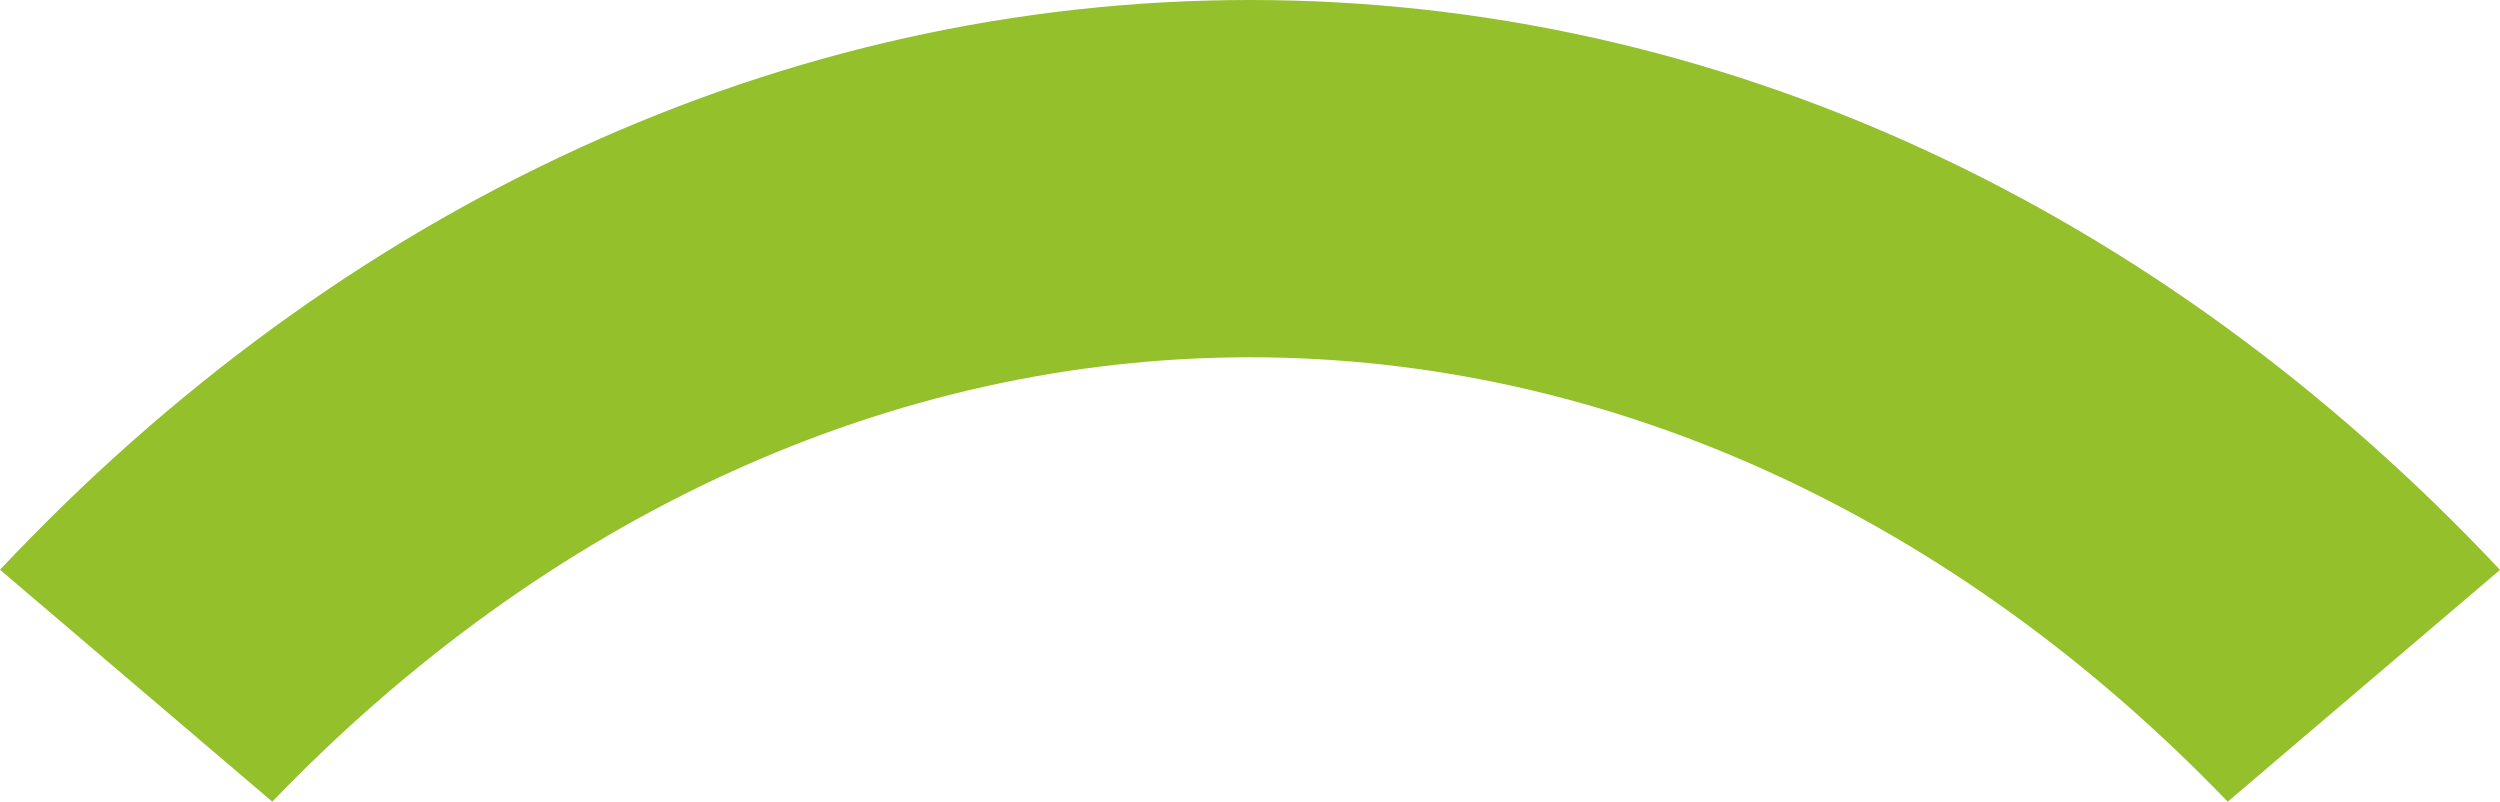
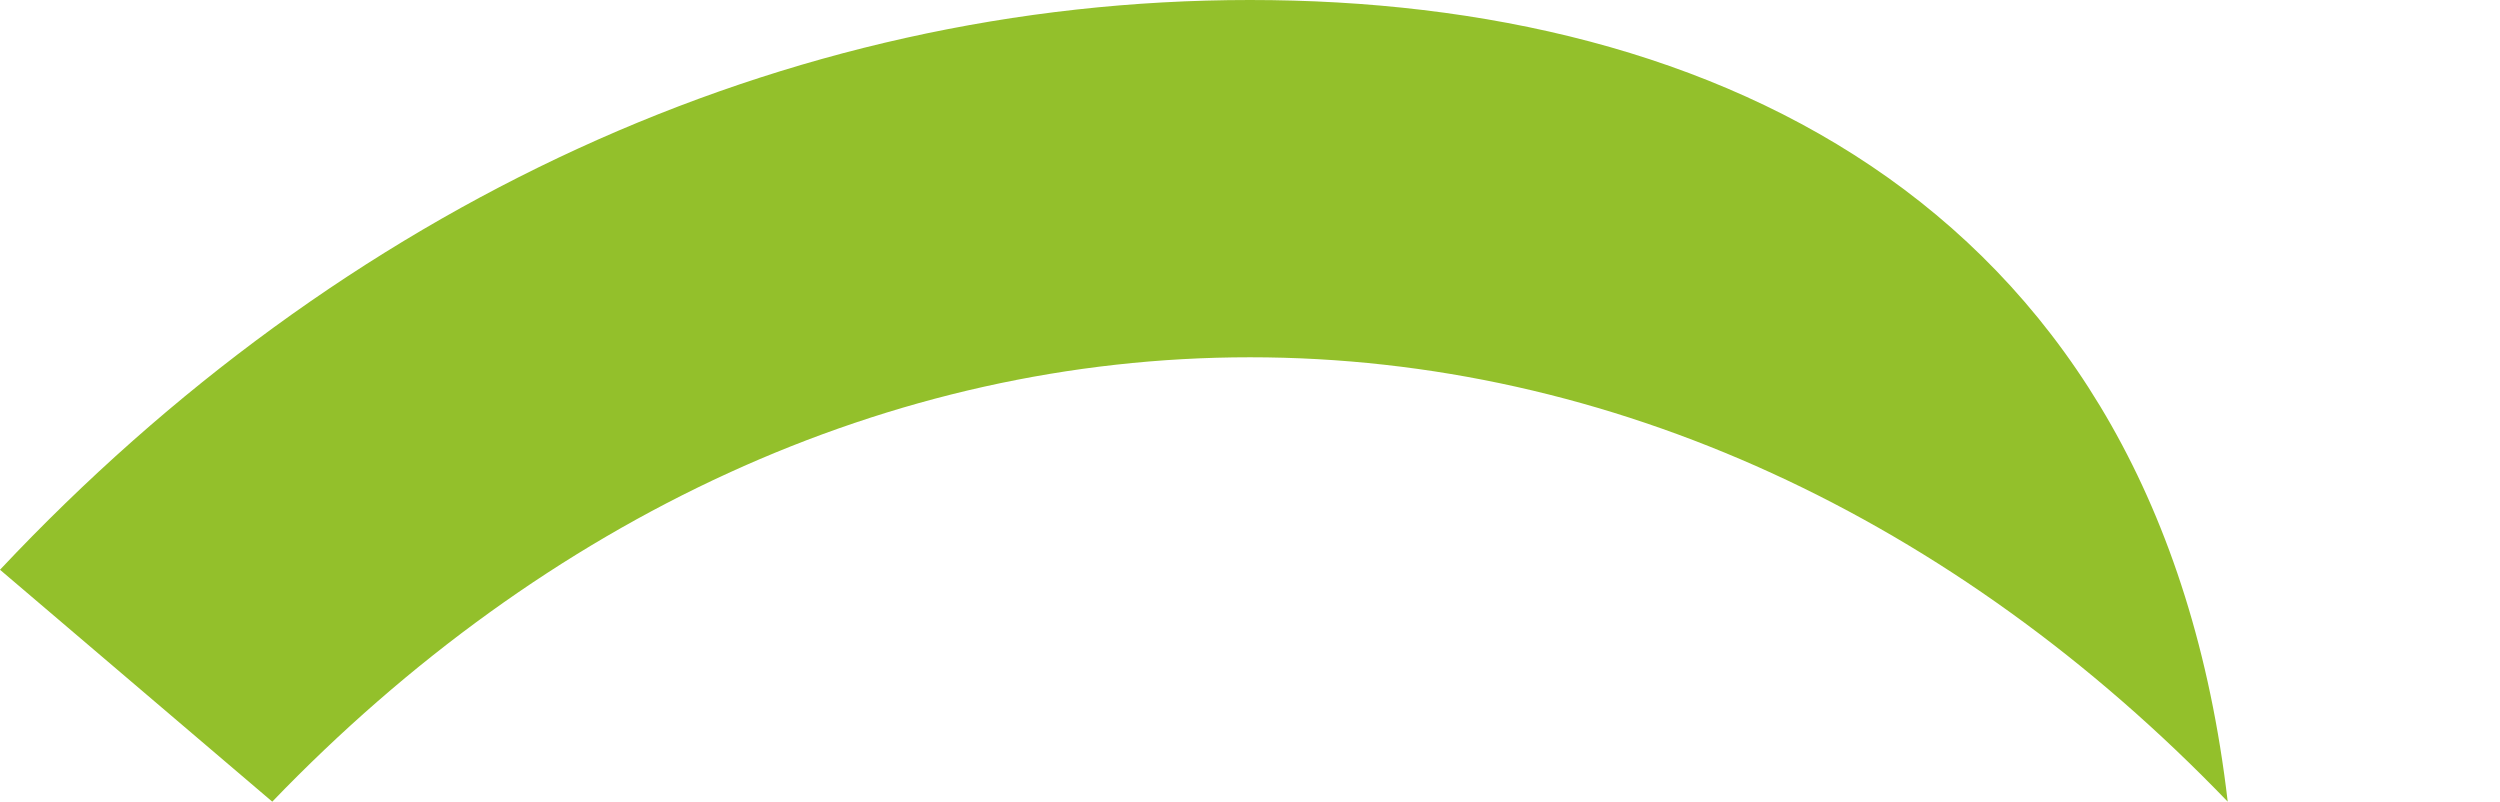
<svg xmlns="http://www.w3.org/2000/svg" width="421" height="135" viewBox="0 0 421 135" fill="none">
-   <path d="M210.499 60.166C271.184 60.166 329.143 87.191 375.147 135L421 95.967C363.456 34.734 289.094 -3.3048e-06 210.499 -3.3048e-06C131.906 -3.3048e-06 57.565 34.713 4.61807e-06 95.946L45.85 135C91.855 87.191 149.816 60.166 210.499 60.166Z" fill="#93C02B" />
+   <path d="M210.499 60.166C271.184 60.166 329.143 87.191 375.147 135C363.456 34.734 289.094 -3.3048e-06 210.499 -3.3048e-06C131.906 -3.3048e-06 57.565 34.713 4.61807e-06 95.946L45.85 135C91.855 87.191 149.816 60.166 210.499 60.166Z" fill="#93C02B" />
</svg>